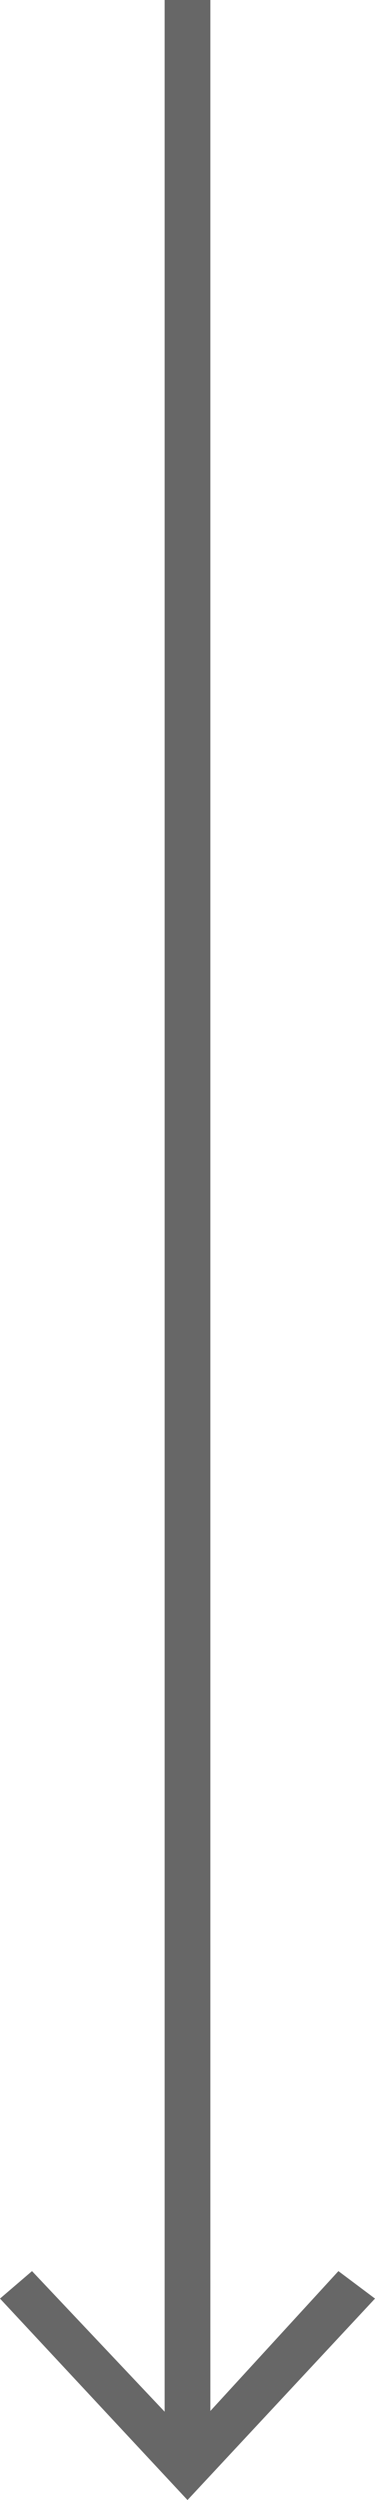
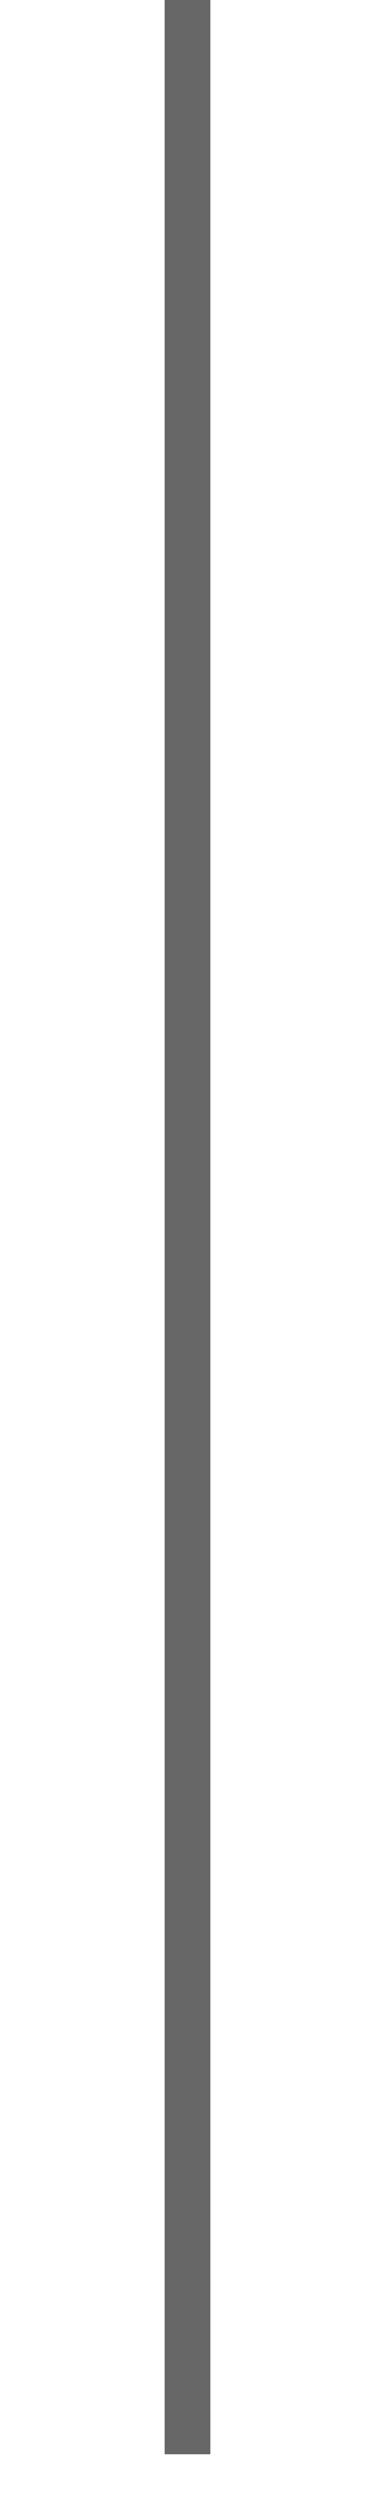
<svg xmlns="http://www.w3.org/2000/svg" width="8.2" height="54.6" viewBox="0 0 8.2 54.6">
  <g id="arrow" transform="translate(-166.9 -287.5)">
    <g id="Group_230" data-name="Group 230">
      <line id="Line_13" data-name="Line 13" y2="53.6" transform="translate(171 287.5)" fill="none" stroke="#676767" stroke-miterlimit="10" stroke-width="1" />
      <g id="Group_229" data-name="Group 229">
-         <path id="Path_6041" data-name="Path 6041" d="M166.9,337.7l.7-.6,3.4,3.6,3.3-3.6.8.6-4.1,4.4Z" fill="#676767" />
-       </g>
+         </g>
    </g>
  </g>
</svg>